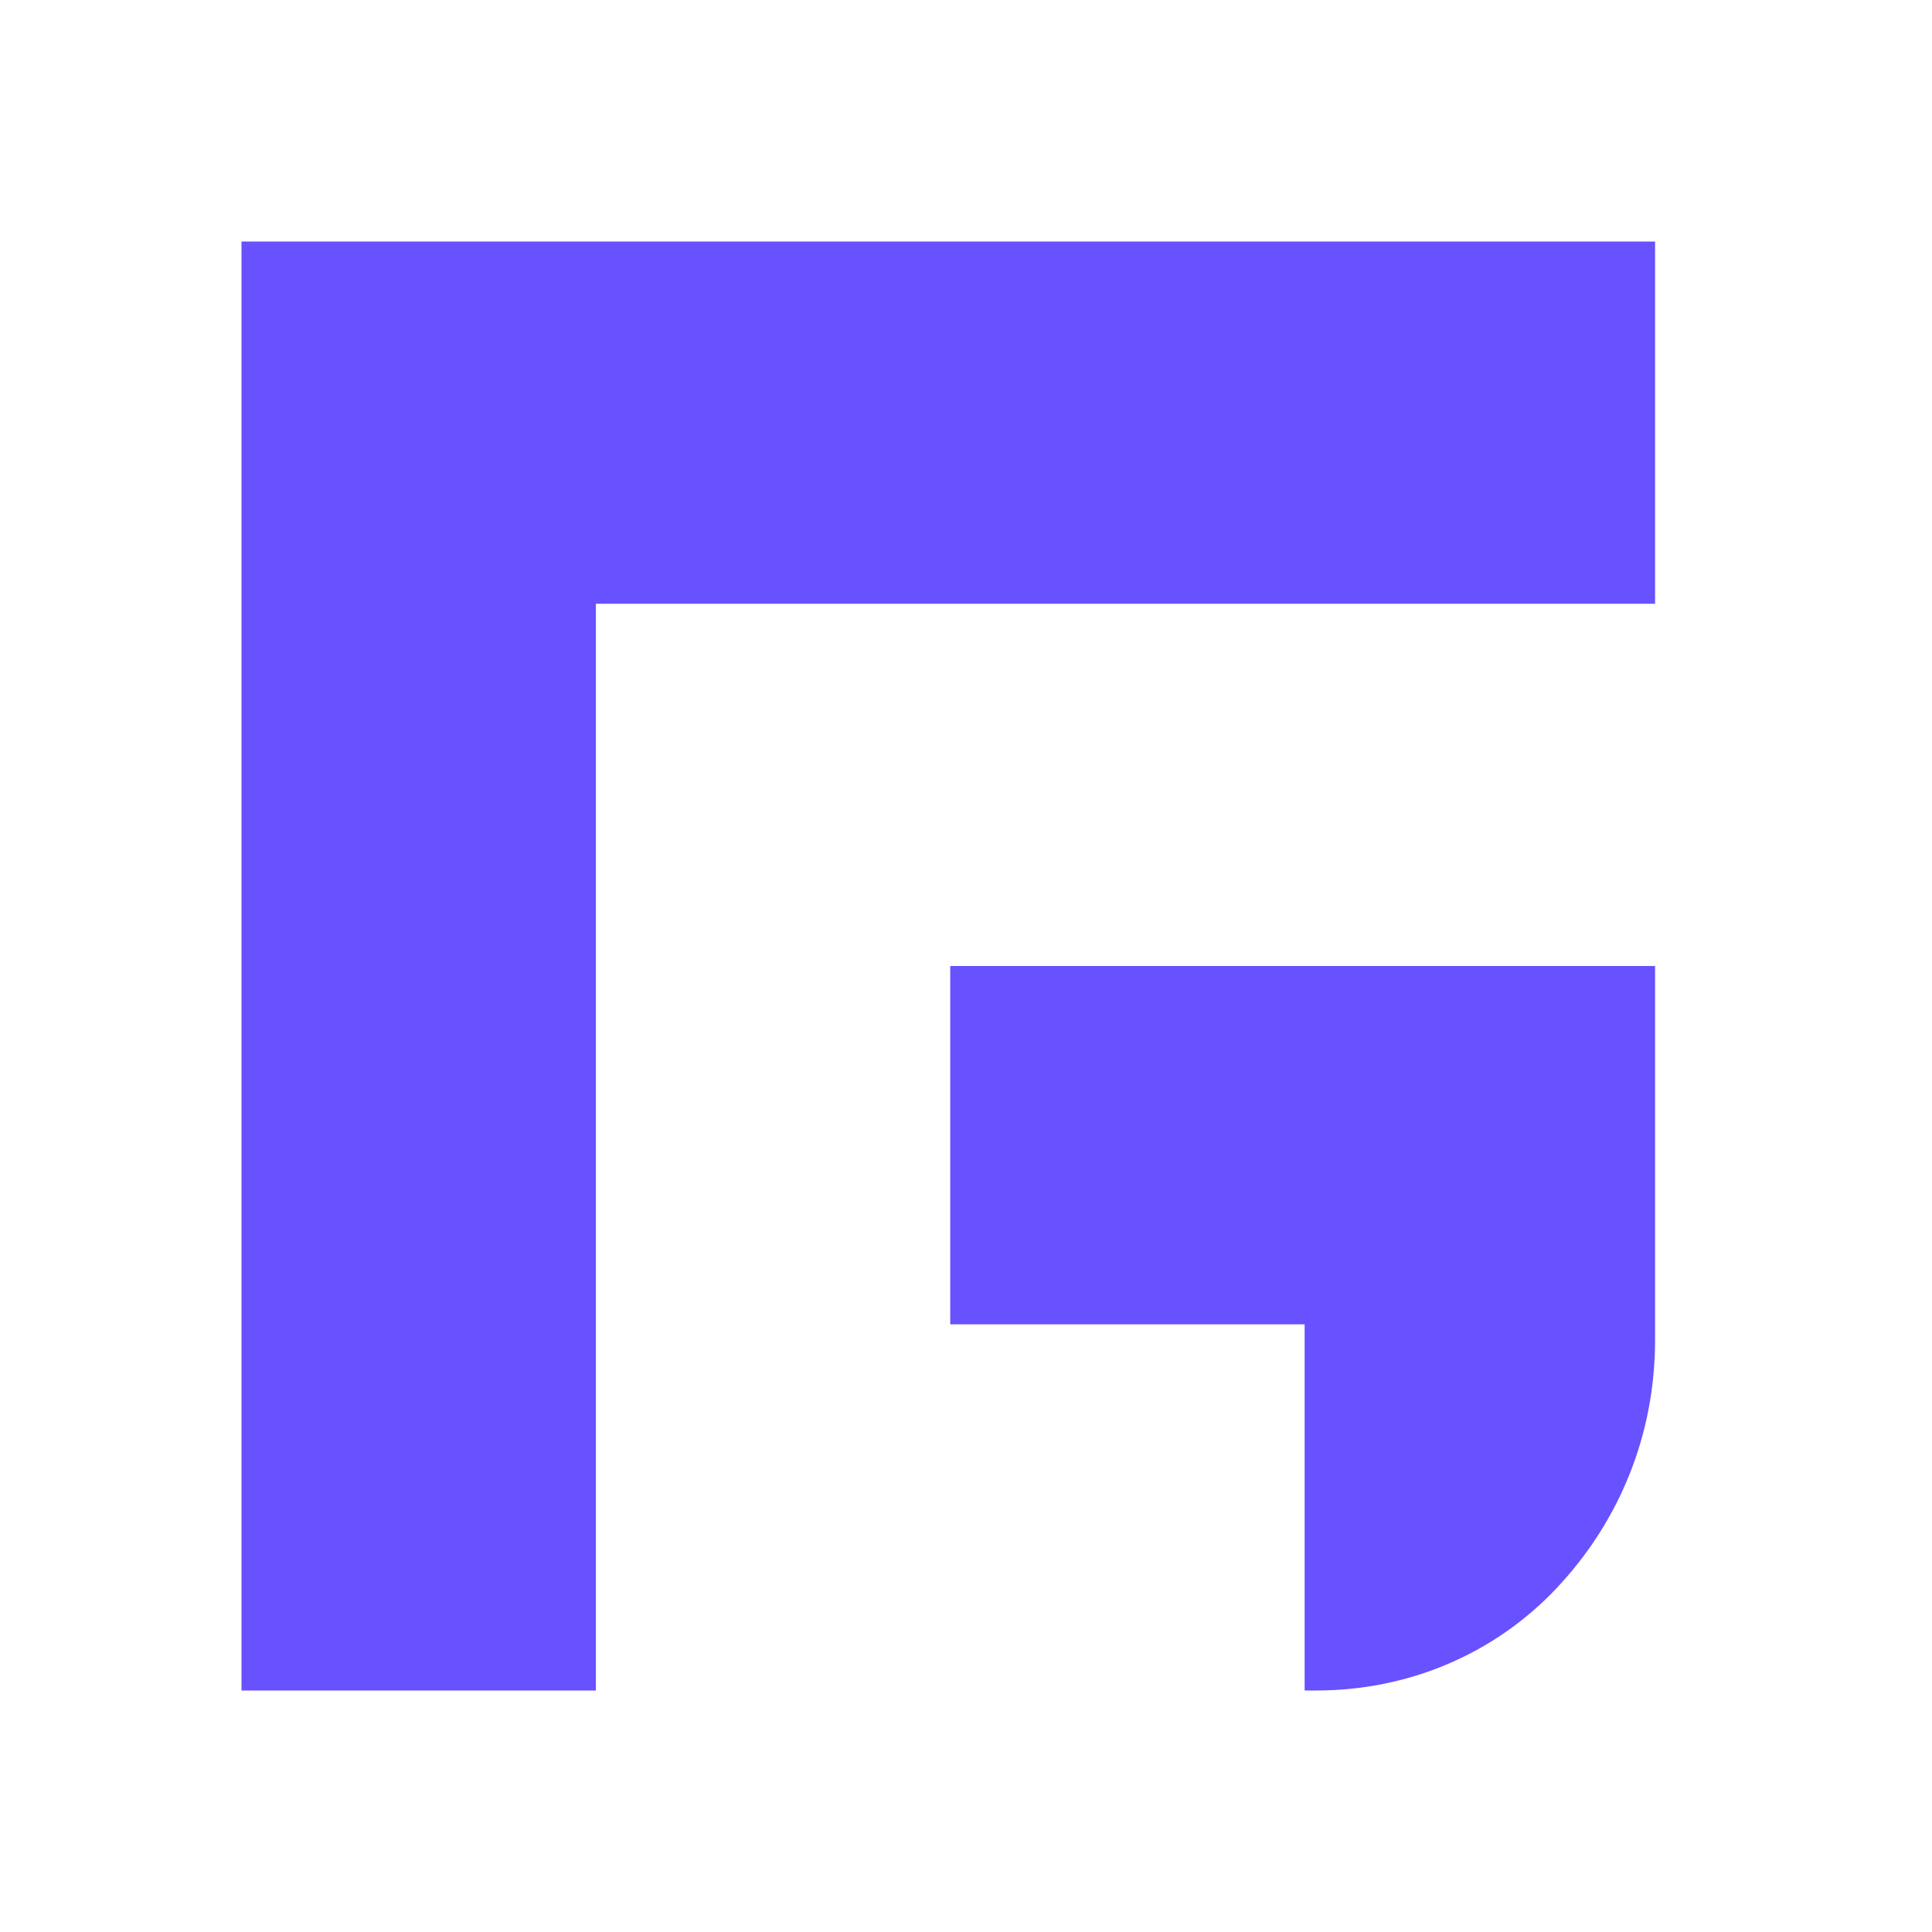
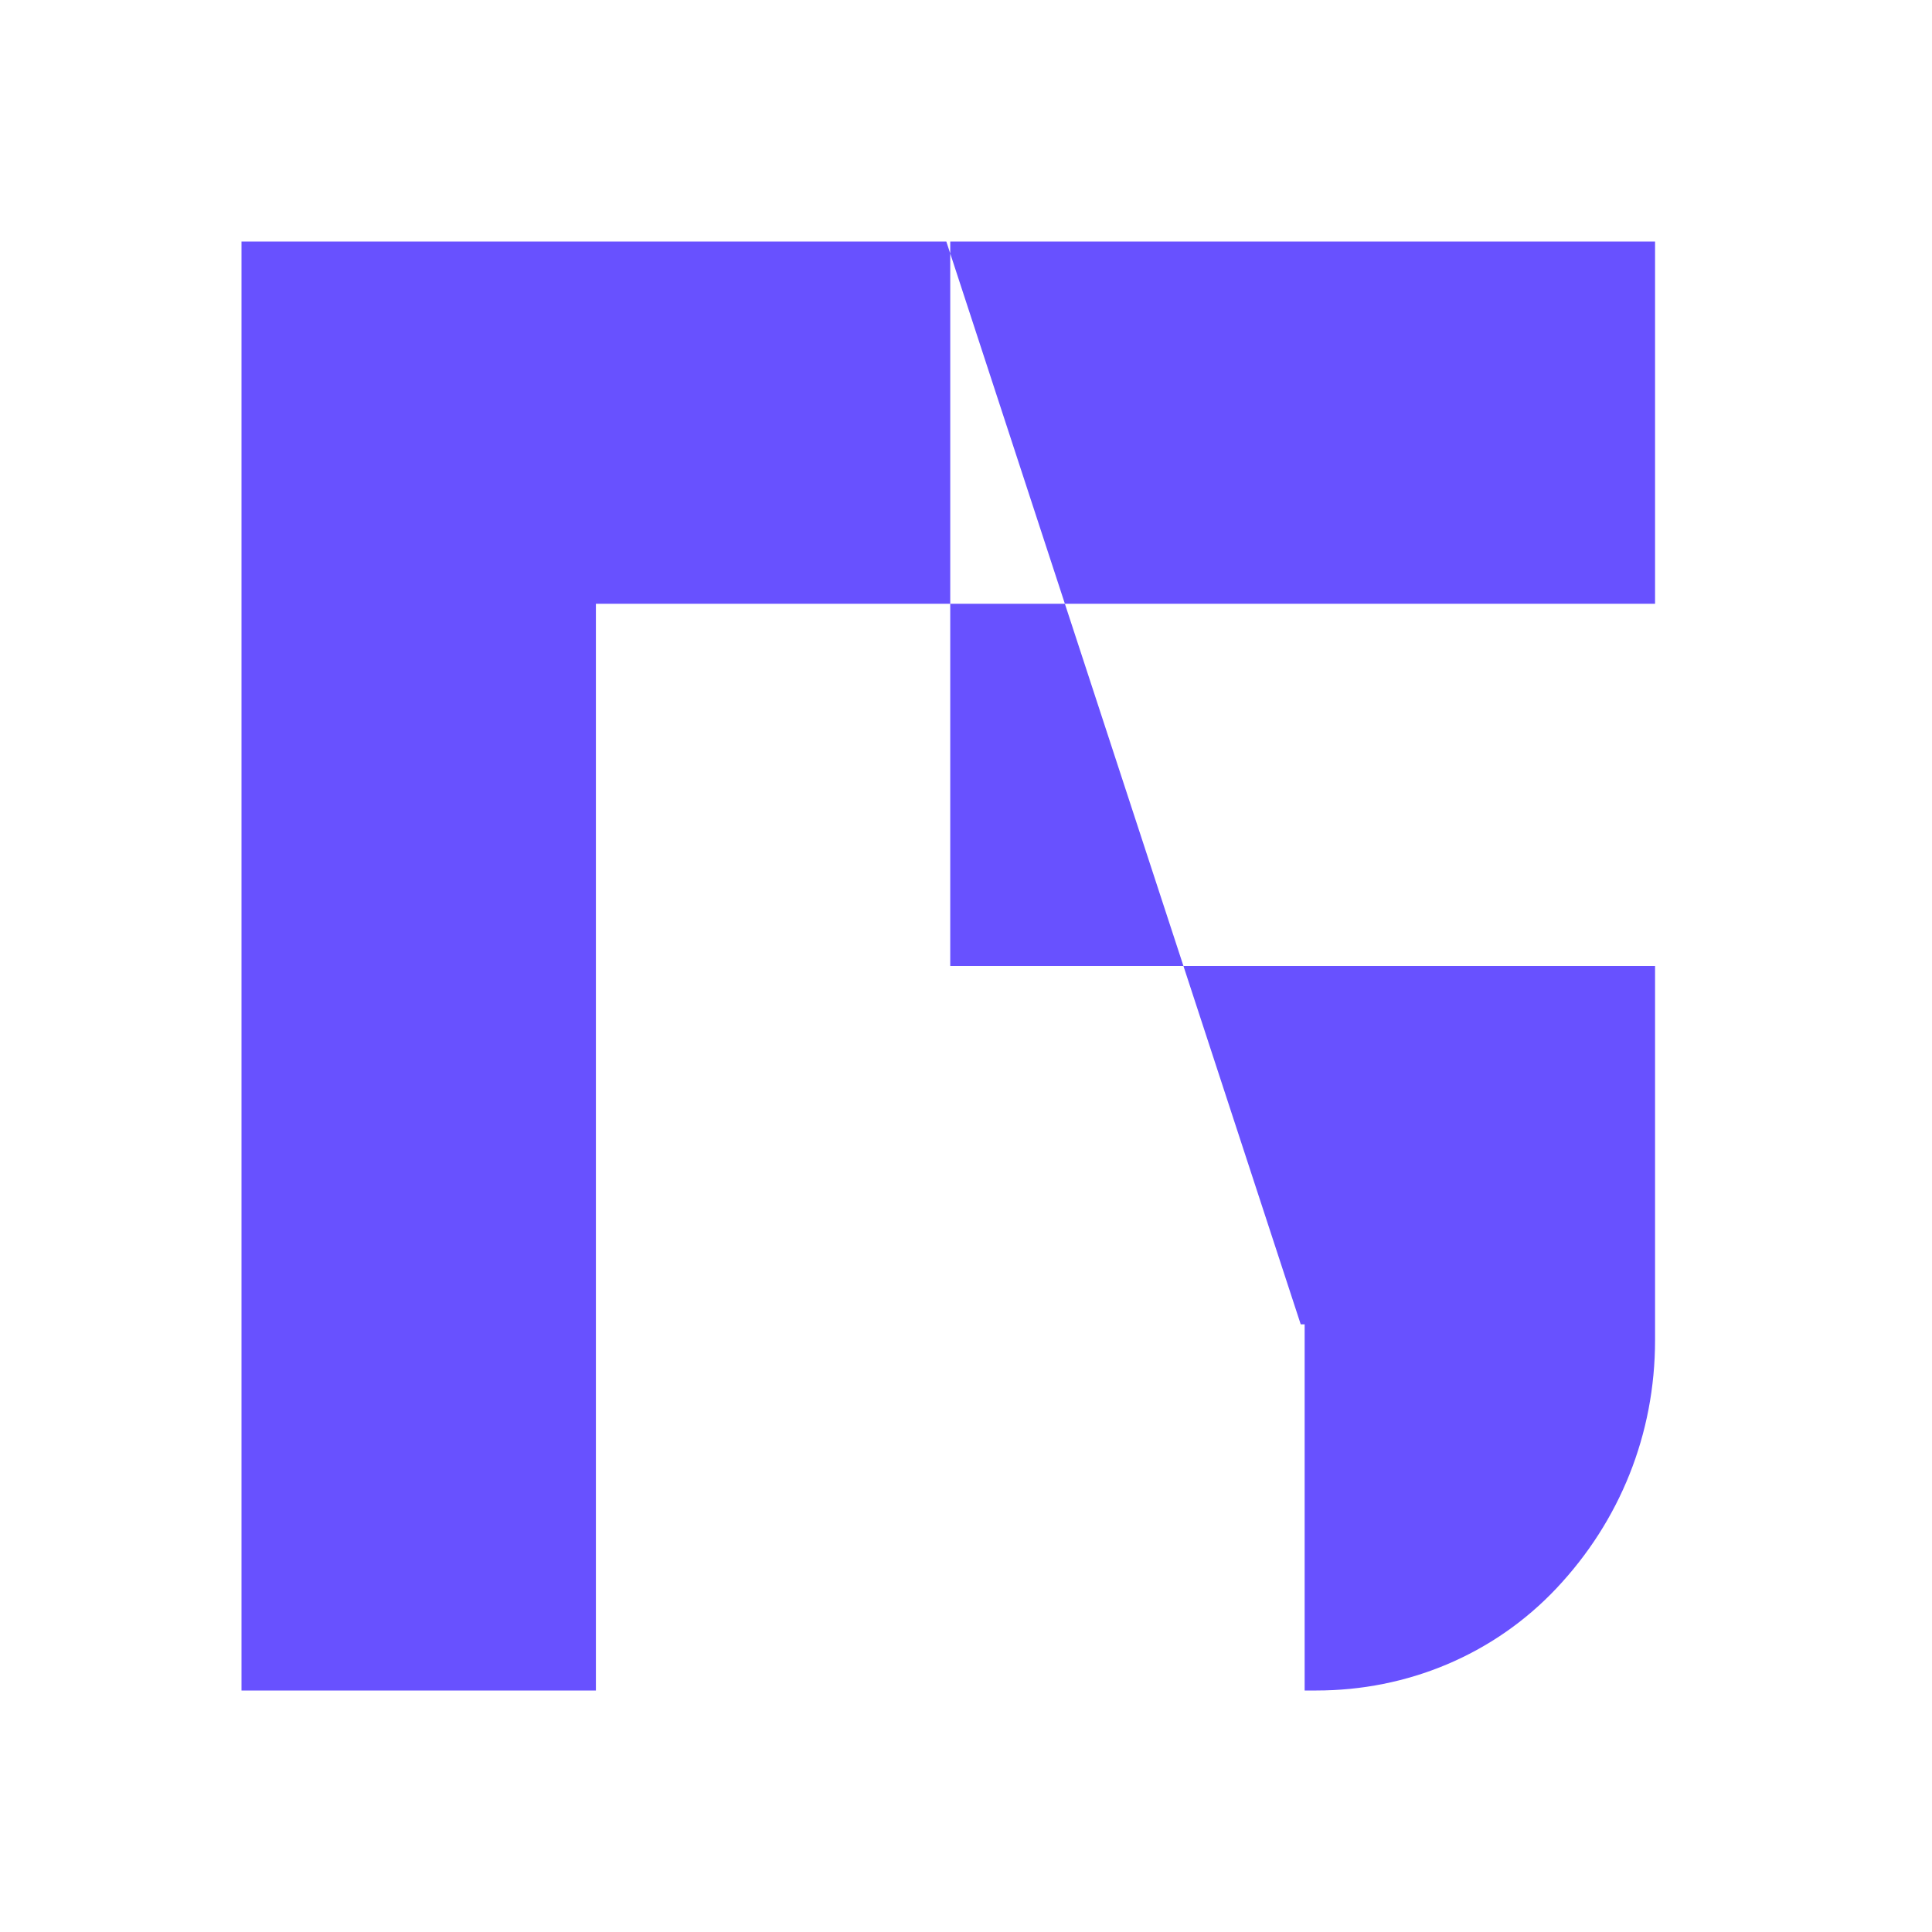
<svg xmlns="http://www.w3.org/2000/svg" width="32" height="32" viewBox="0 0 32 32" fill="none">
-   <path fill-rule="evenodd" clip-rule="evenodd" d="M15.674 4H21.544H27.413V10H21.544H15.674H9.87V16V16.391V22V22.065V28H4V22.065V22V16.391V16V10V4H9.87H15.674ZM21.544 21.935H15.739V16H27.413V22.196C27.413 23.761 26.826 25.196 25.783 26.304C24.739 27.413 23.304 28 21.804 28H21.609V21.935H21.544Z" fill="#6851FF" />
+   <path fill-rule="evenodd" clip-rule="evenodd" d="M15.674 4H21.544H27.413V10H21.544H15.674H9.87V16V16.391V22V22.065V28H4V22.065V22V16.391V16V10V4H9.87H15.674ZH15.739V16H27.413V22.196C27.413 23.761 26.826 25.196 25.783 26.304C24.739 27.413 23.304 28 21.804 28H21.609V21.935H21.544Z" fill="#6851FF" />
</svg>